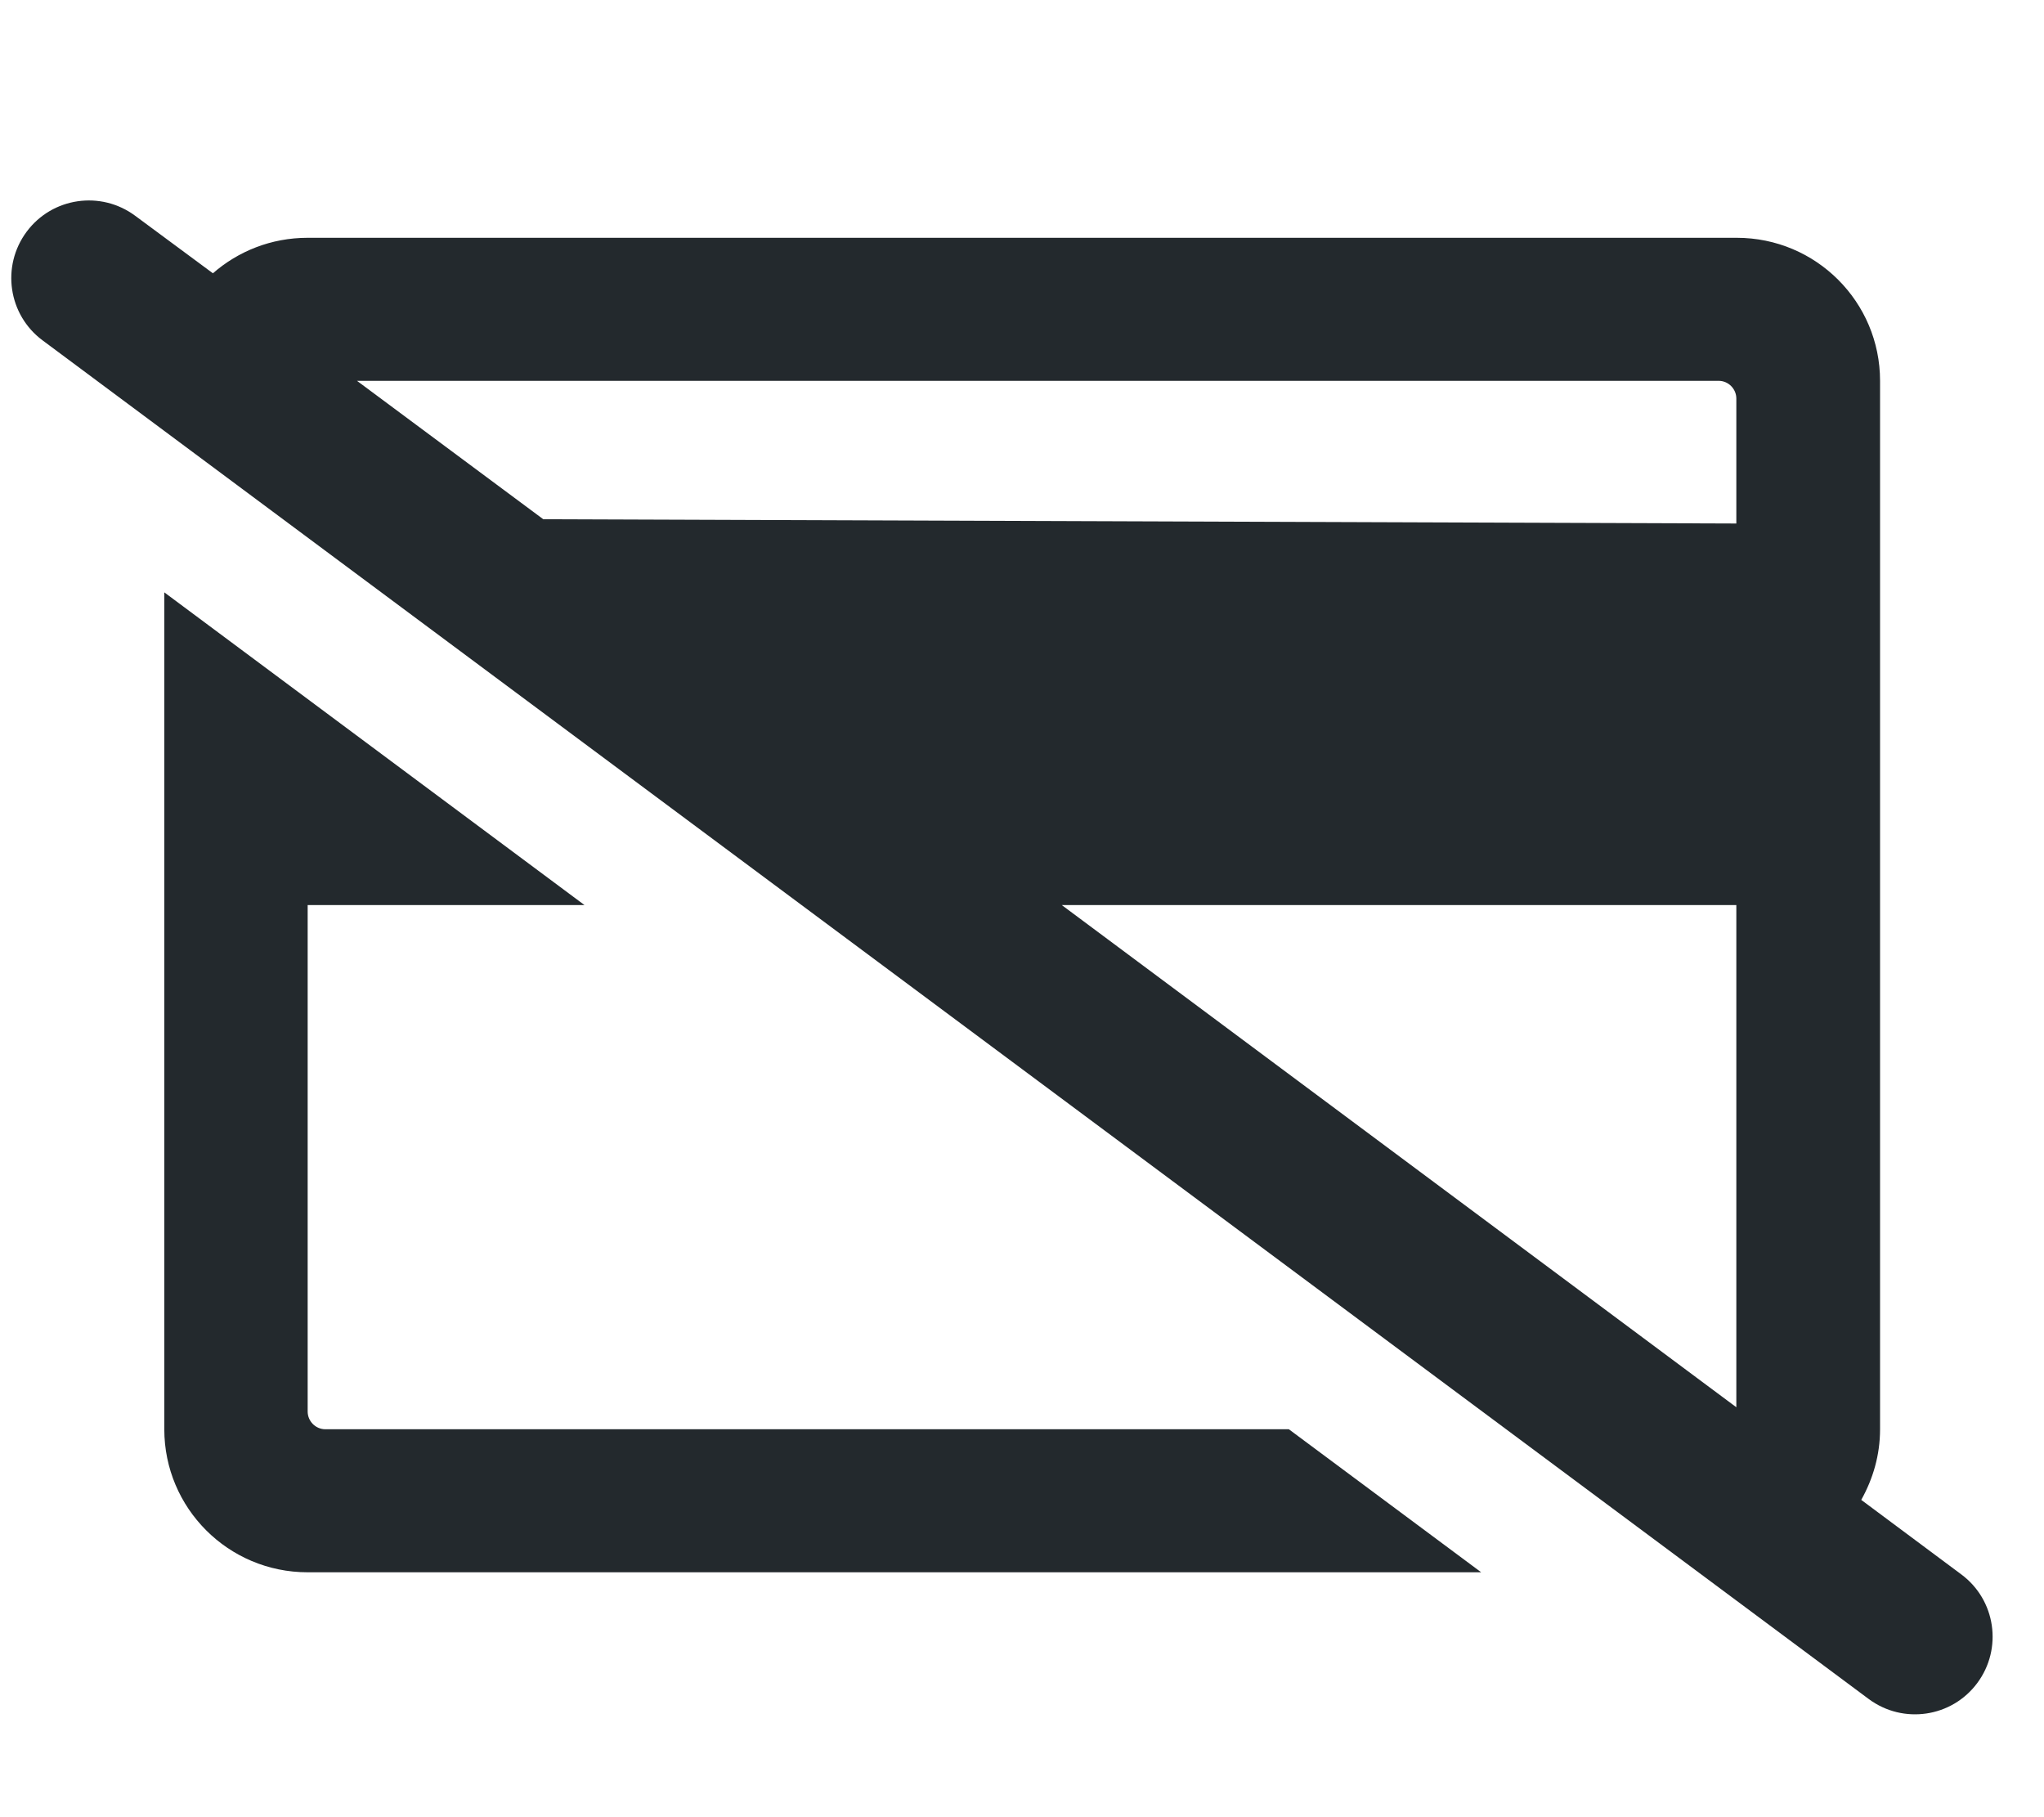
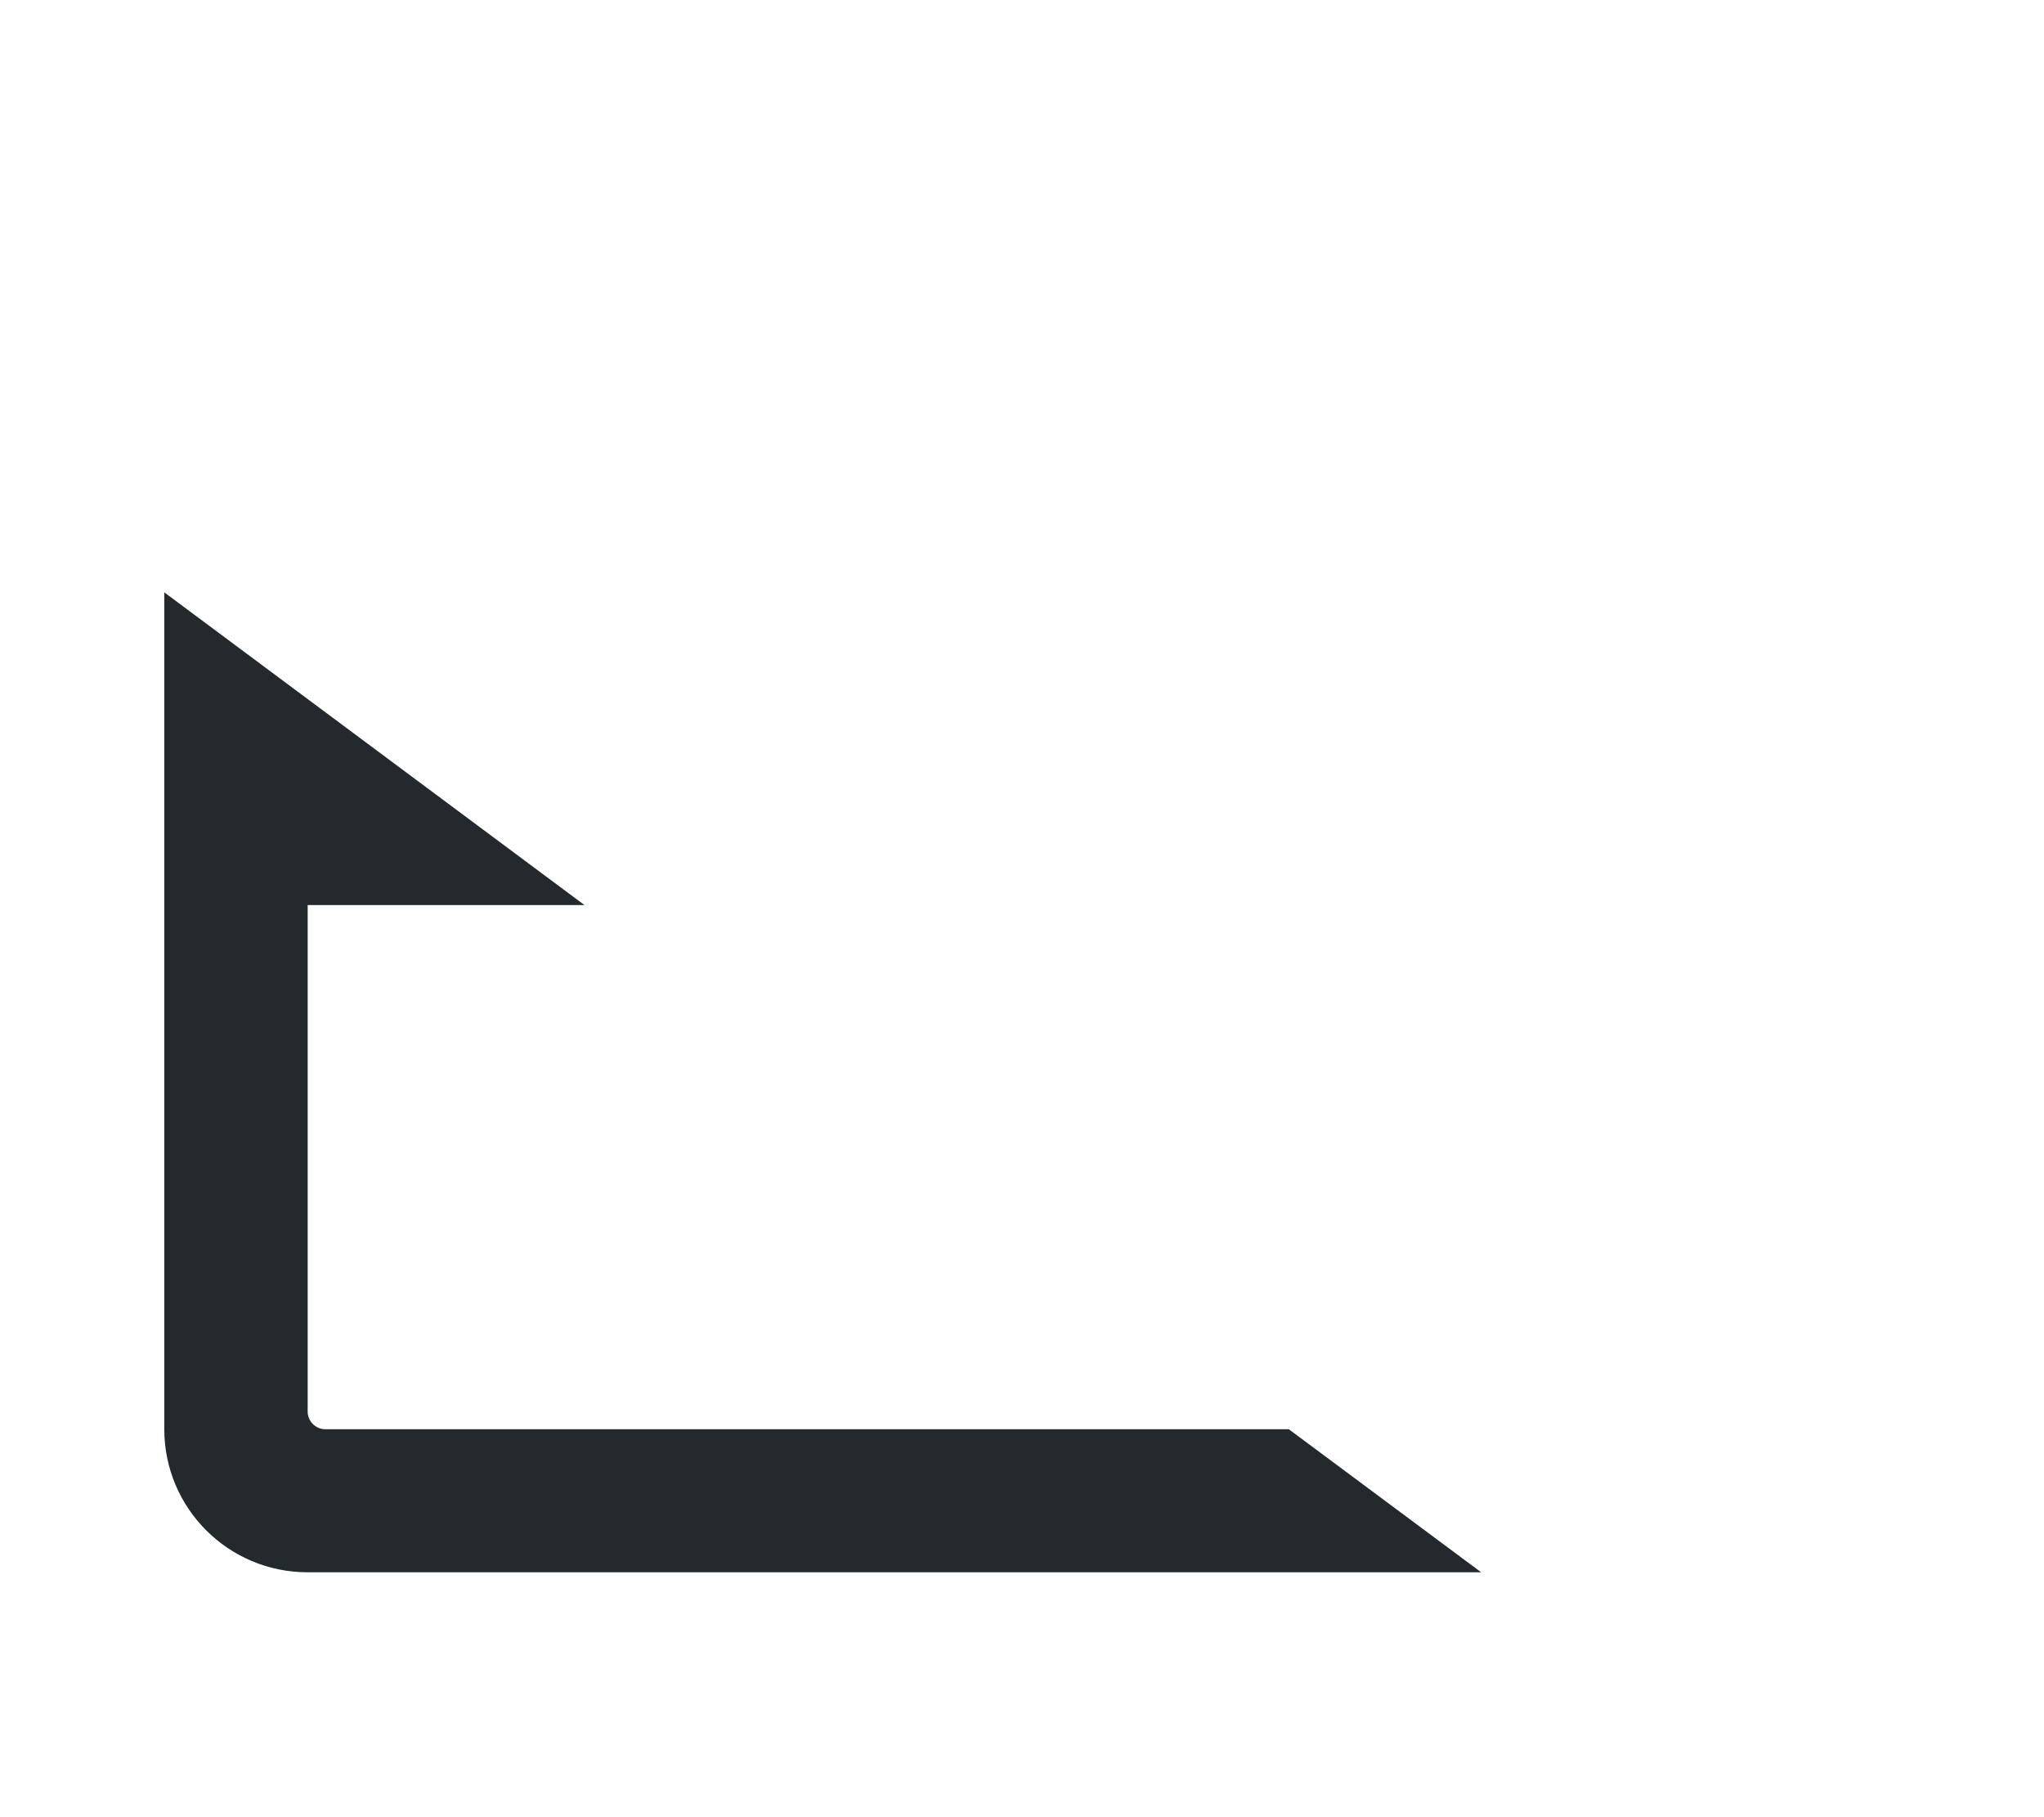
<svg xmlns="http://www.w3.org/2000/svg" version="1.1" id="Capa_1" focusable="false" x="0px" y="0px" viewBox="0 0 576 512" style="enable-background:new 0 0 576 512;" xml:space="preserve">
  <style type="text/css">
	.st0{fill:#23292D;}
</style>
  <g>
-     <path class="st0" d="M552.7,443.6l-28.2-21l0,0c3.3-5.9,5.3-12.6,5.3-19.9V107.3c0-22.2-18-40.3-40.4-40.3H86.7   C76.4,67,67.1,70.8,60,77L38.1,60.8c-9.7-7.2-23.4-5.2-30.6,4.5s-5.2,23.4,4.5,30.6l514.6,382.8c9.7,7.2,23.4,5.2,30.6-4.5h0   C564.4,464.5,562.4,450.8,552.7,443.6z M100.6,107.3h383.7c2.8,0,5,2.3,5,5v35.2l-336.2-1.2L100.6,107.3z M489.3,255v141.5   L299.2,255H489.3z" />
    <path class="st0" d="M91.7,402.7c-2.8,0-5-2.3-5-5V255h78L46.3,166.9v235.8c0,22.2,18,40.3,40.4,40.3h330.7l-54.2-40.3H91.7z" />
  </g>
</svg>